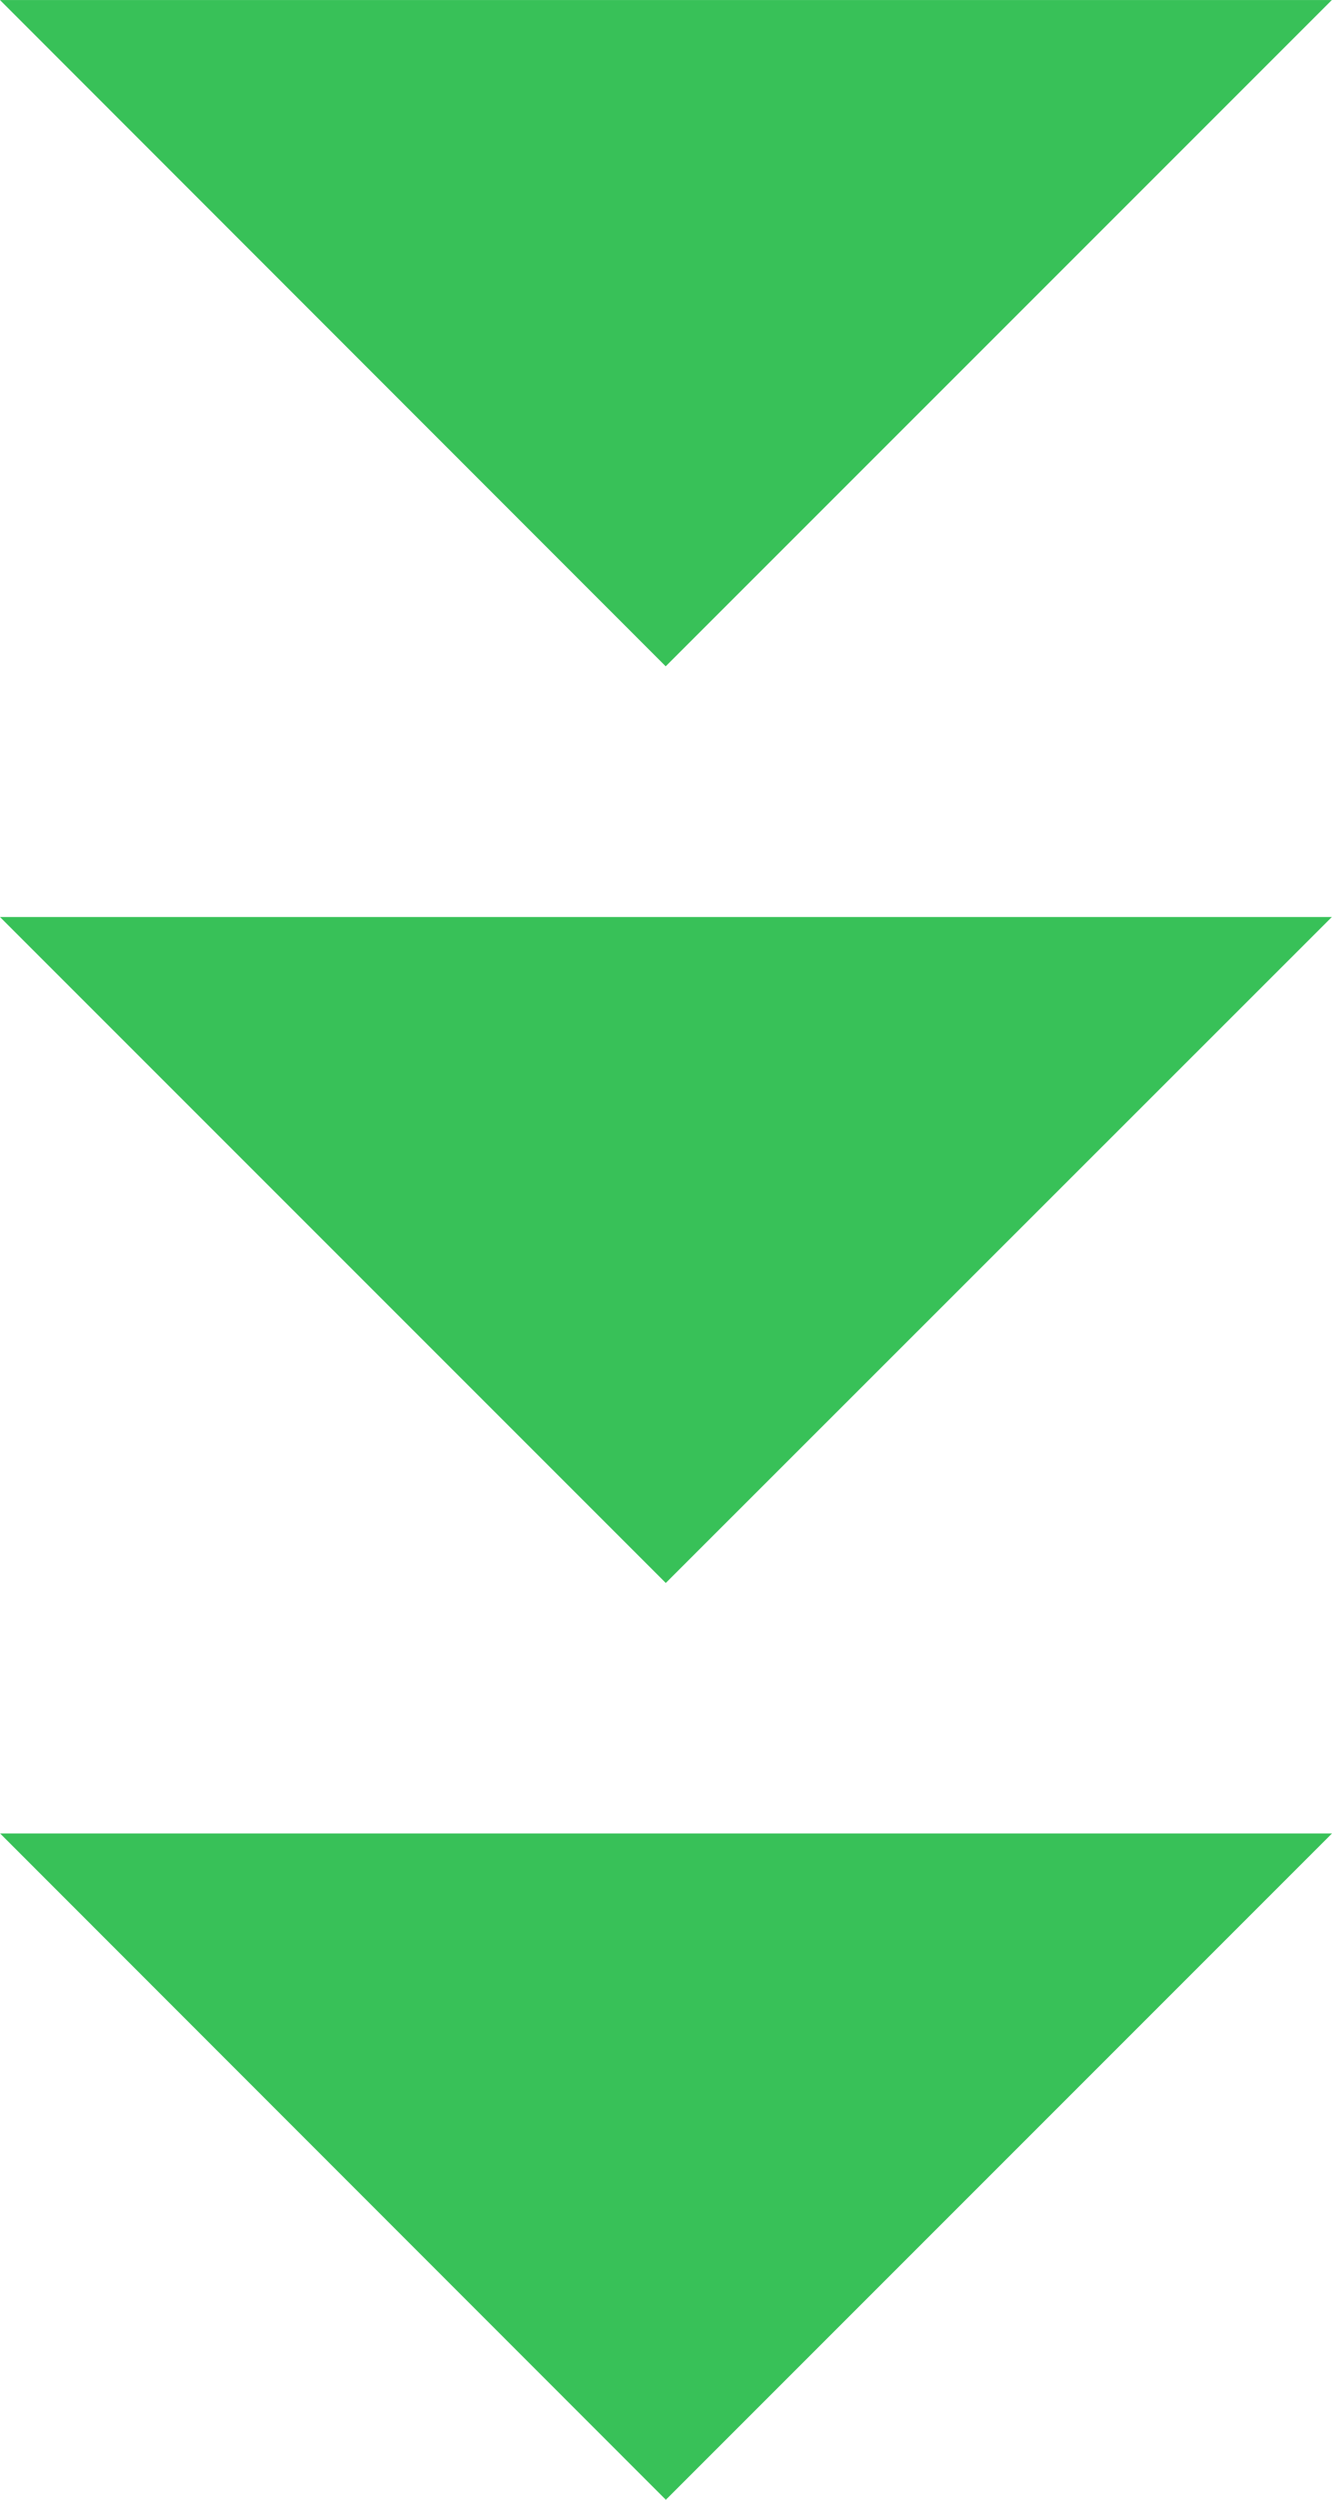
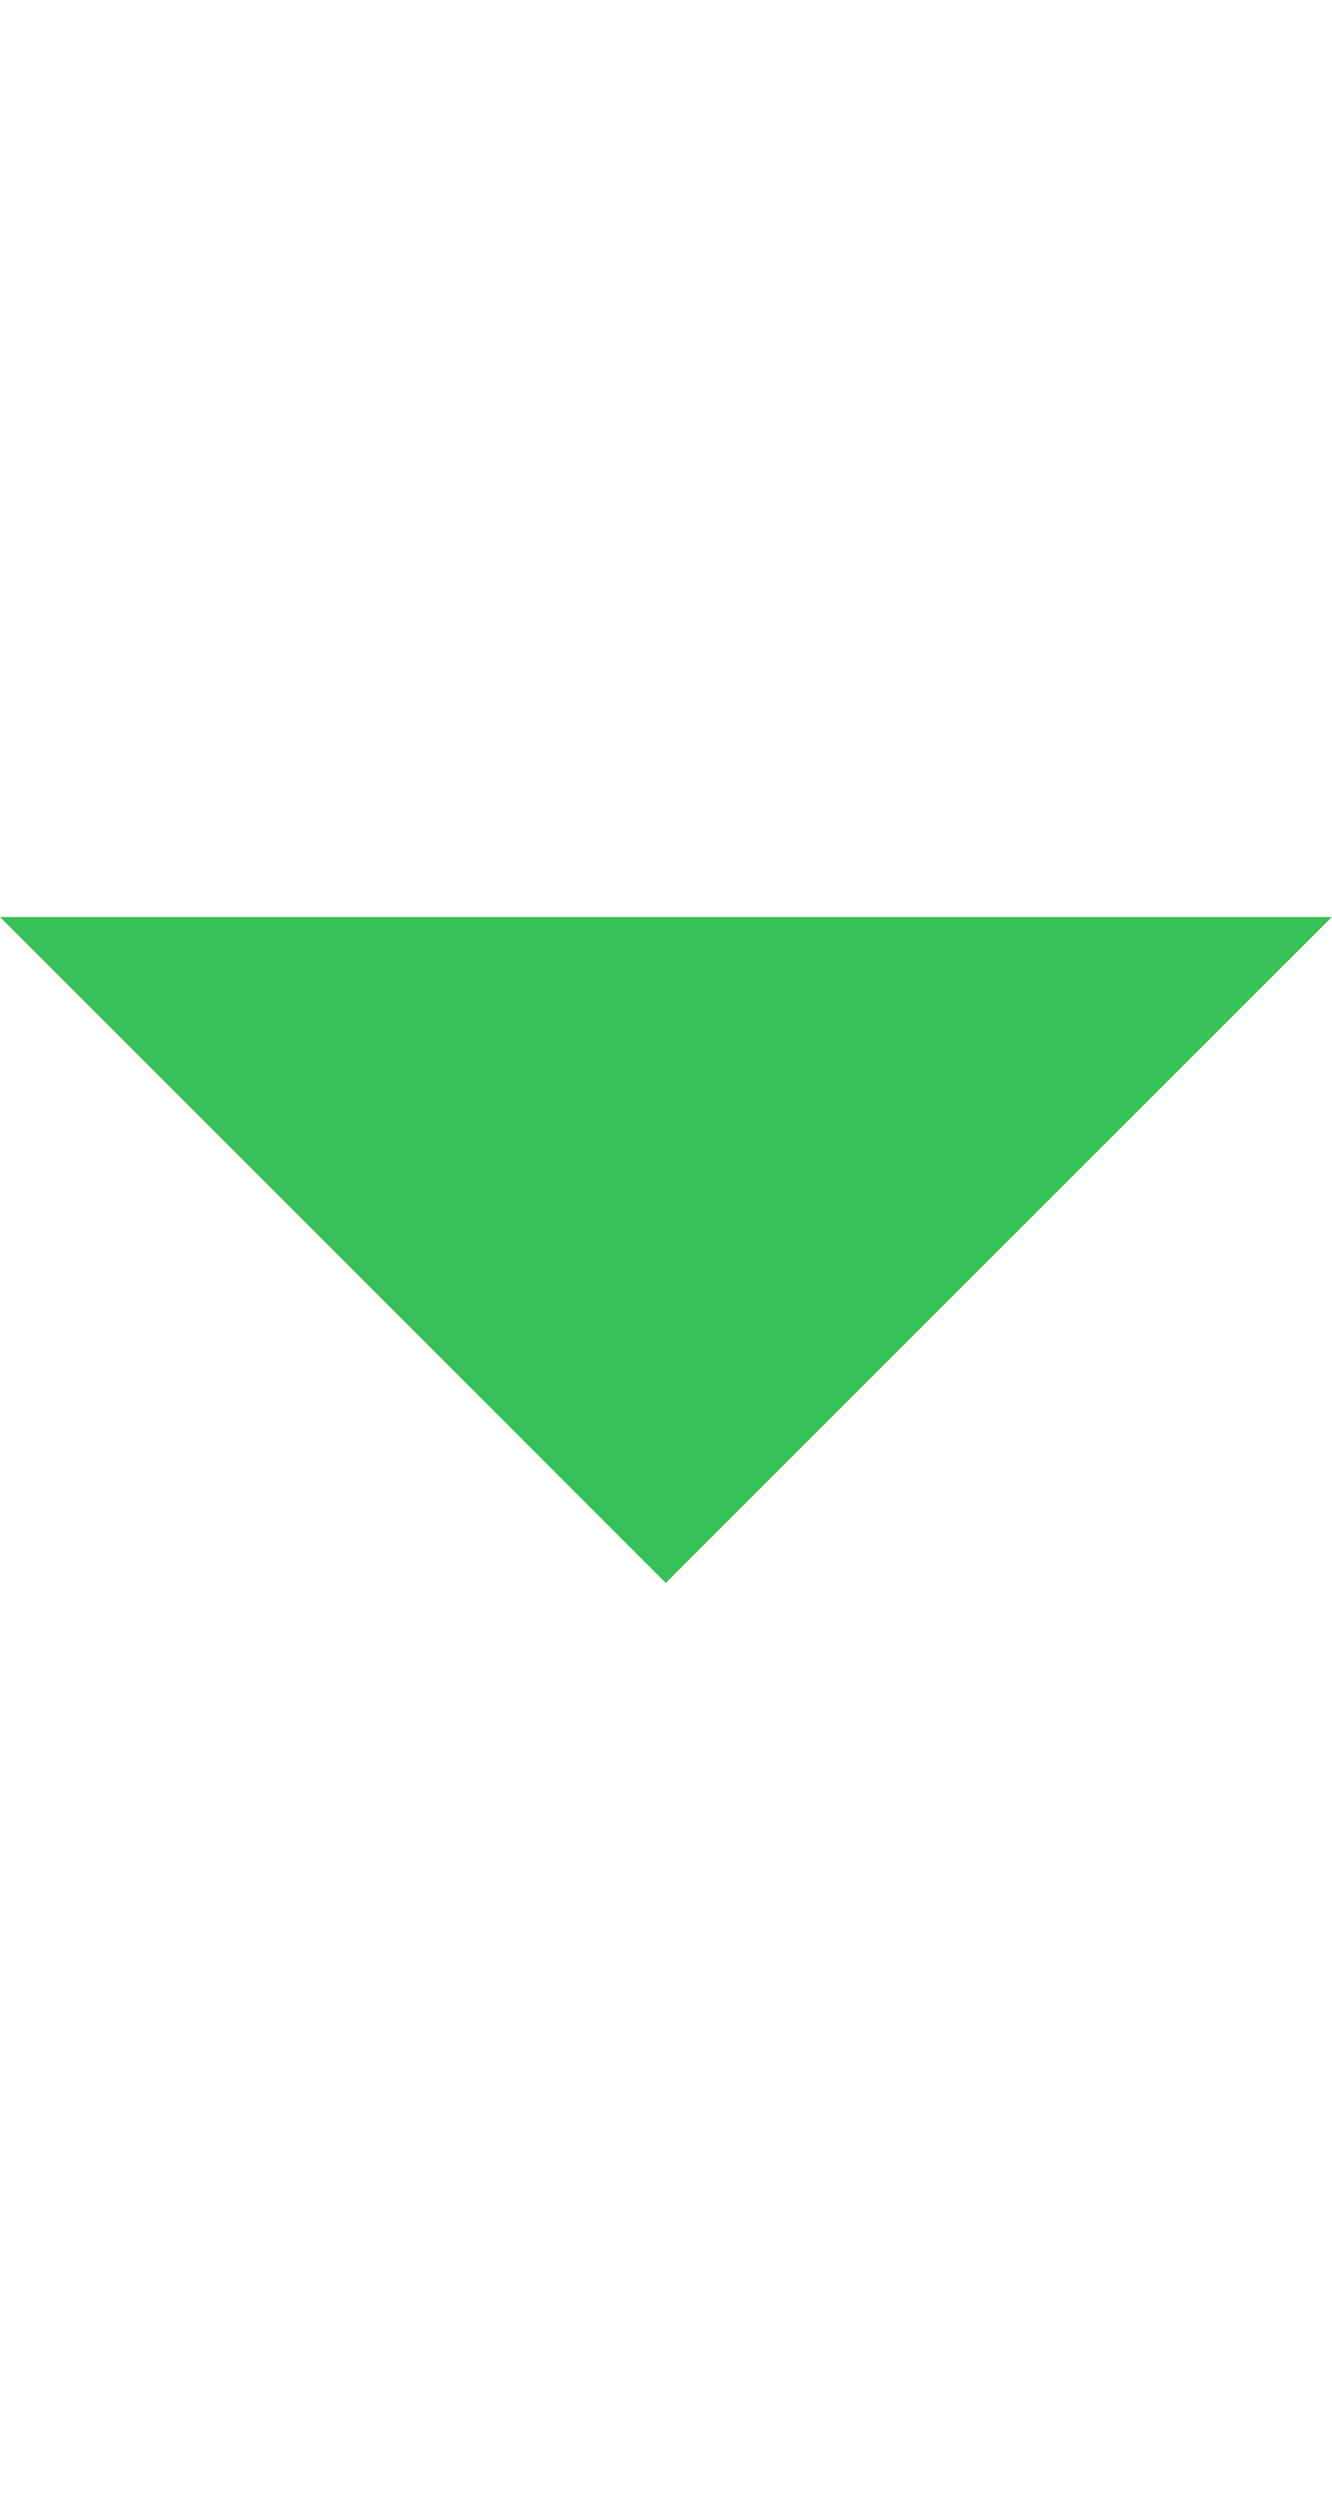
<svg xmlns="http://www.w3.org/2000/svg" width="62.818" height="117.861" viewBox="0 0 62.818 117.861">
  <g id="bshape1" transform="translate(62.817 117.861) rotate(180)">
-     <path id="Path_28" data-name="Path 28" d="M0,35.856H62.812L31.416,4.441Z" transform="translate(0.006 82.004)" fill="#38c158" />
    <path id="Path_29" data-name="Path 29" d="M0,33.617H62.812l-31.4-31.4Z" transform="translate(0.006 41.009)" fill="#38c158" />
-     <path id="Path_30" data-name="Path 30" d="M31.415,0,0,31.415H62.811Z" transform="translate(0 0)" fill="#38c158" />
  </g>
</svg>